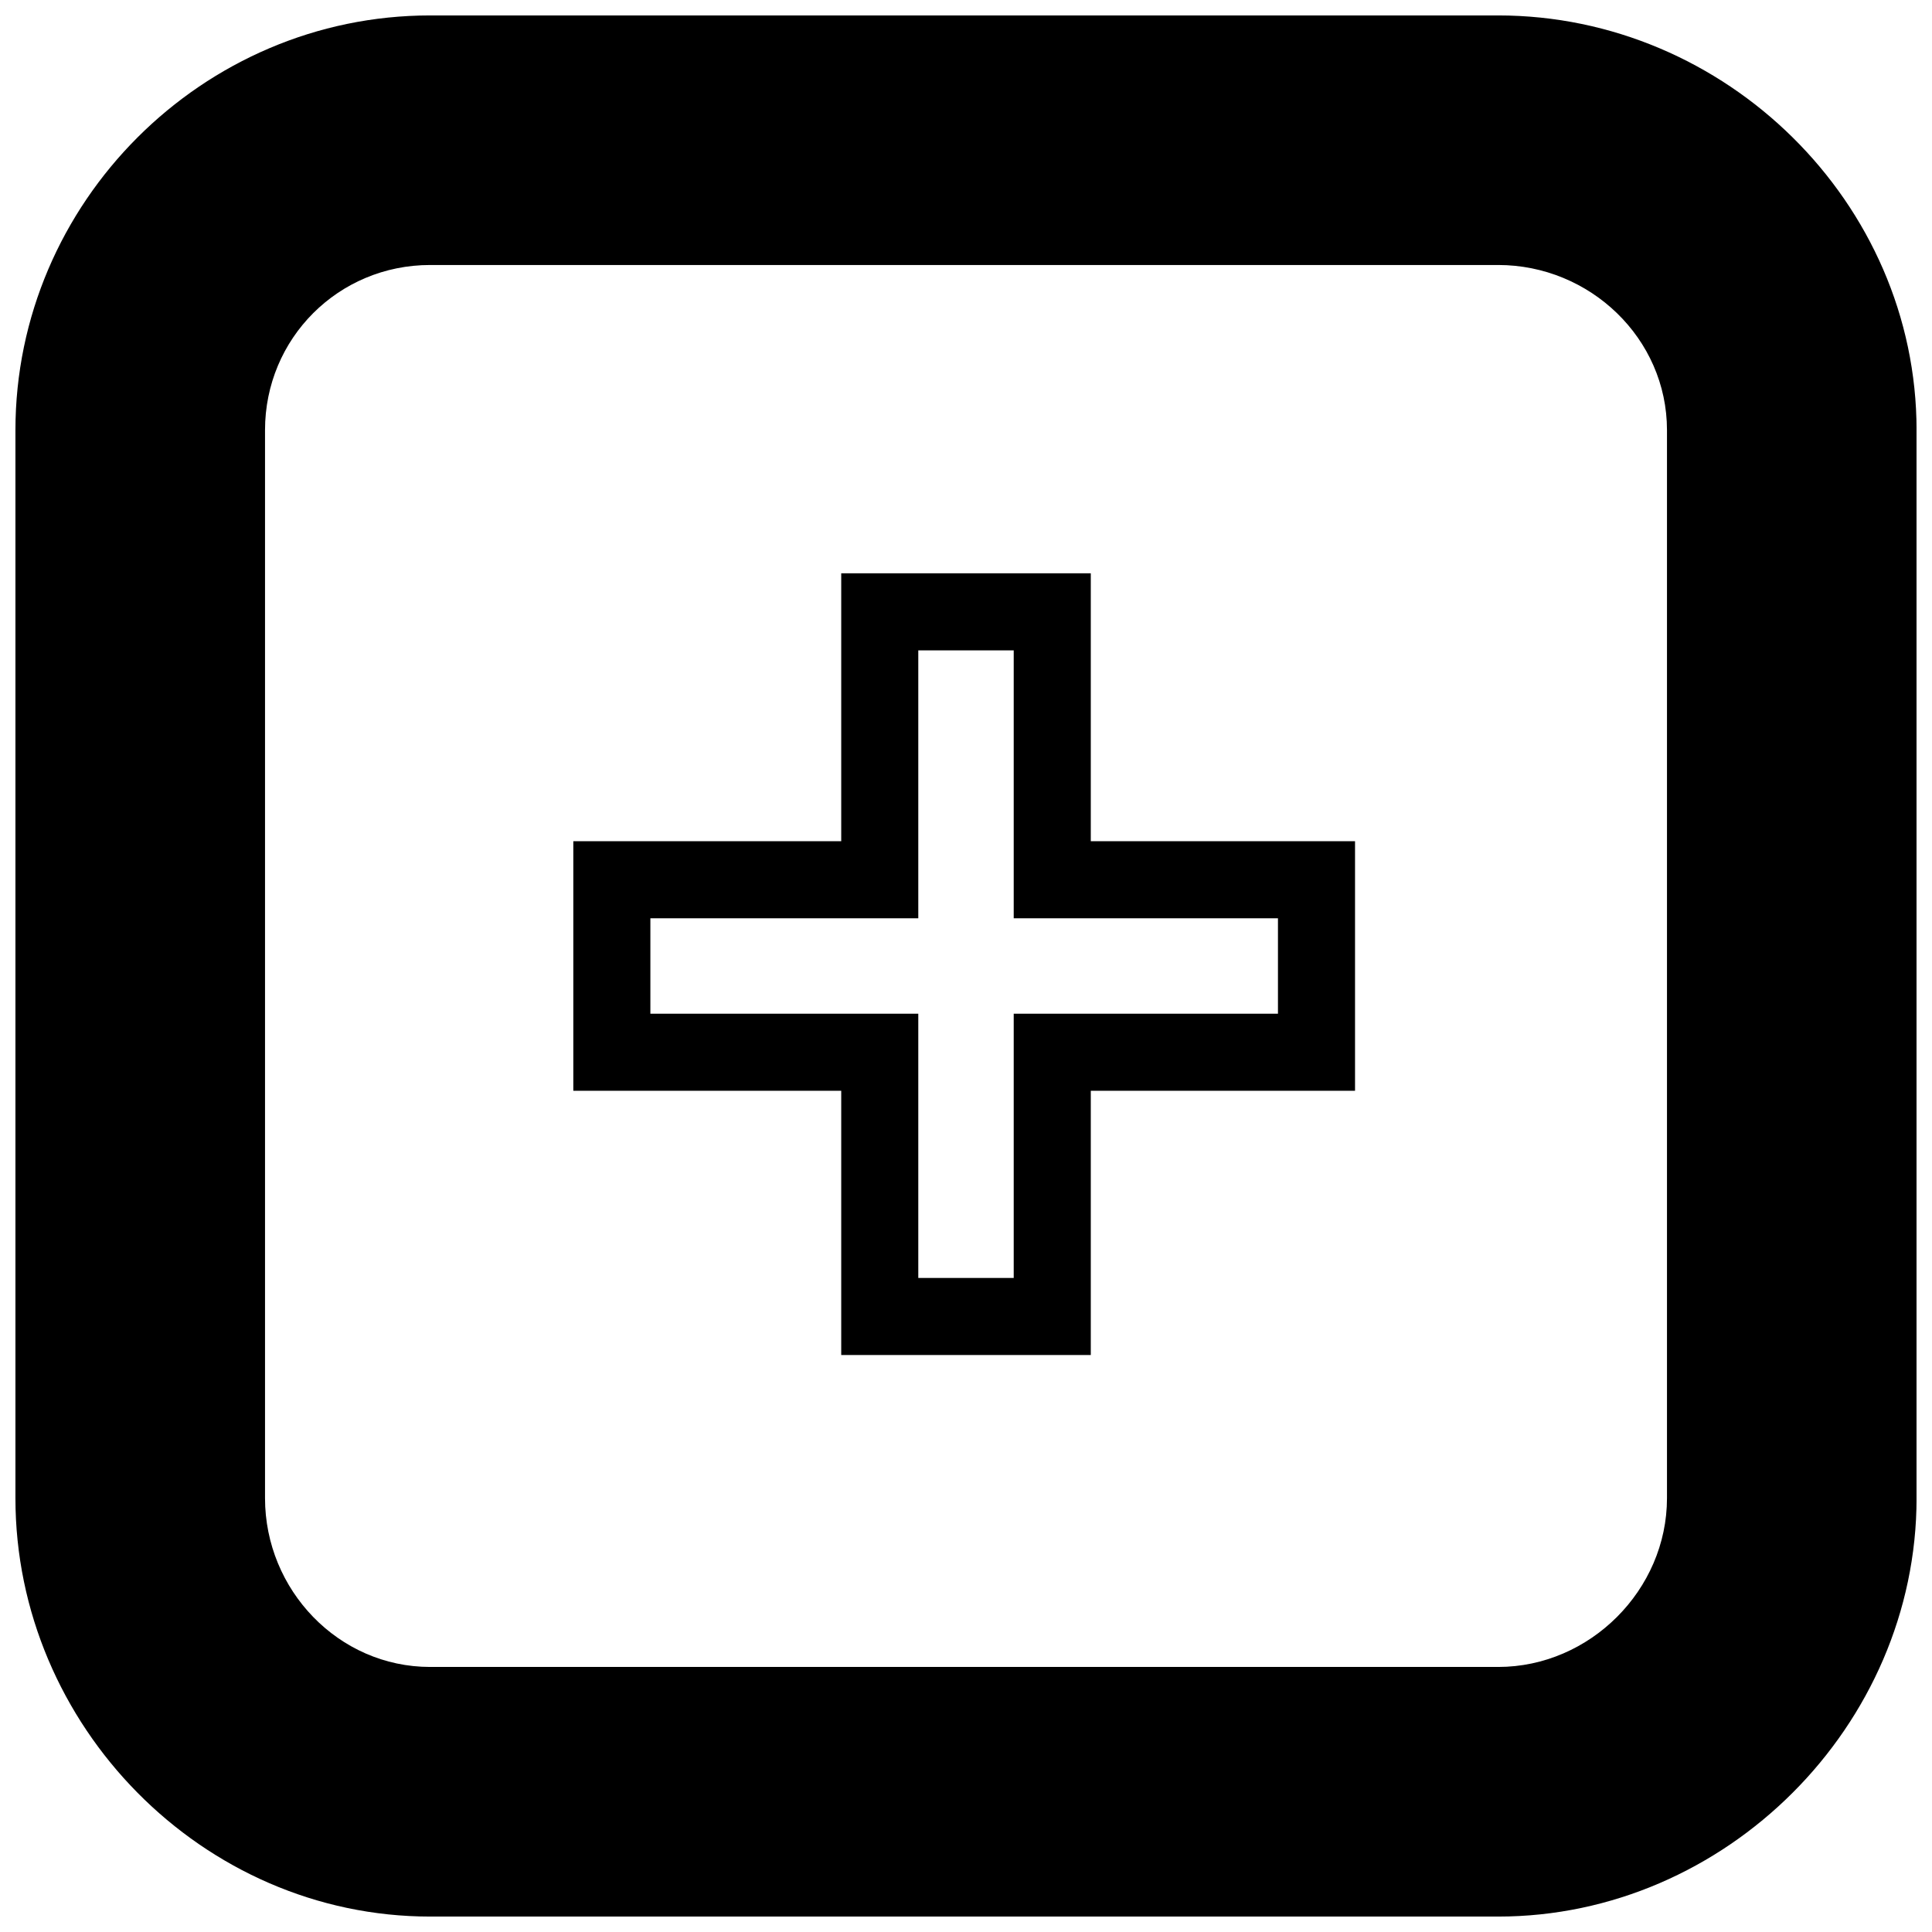
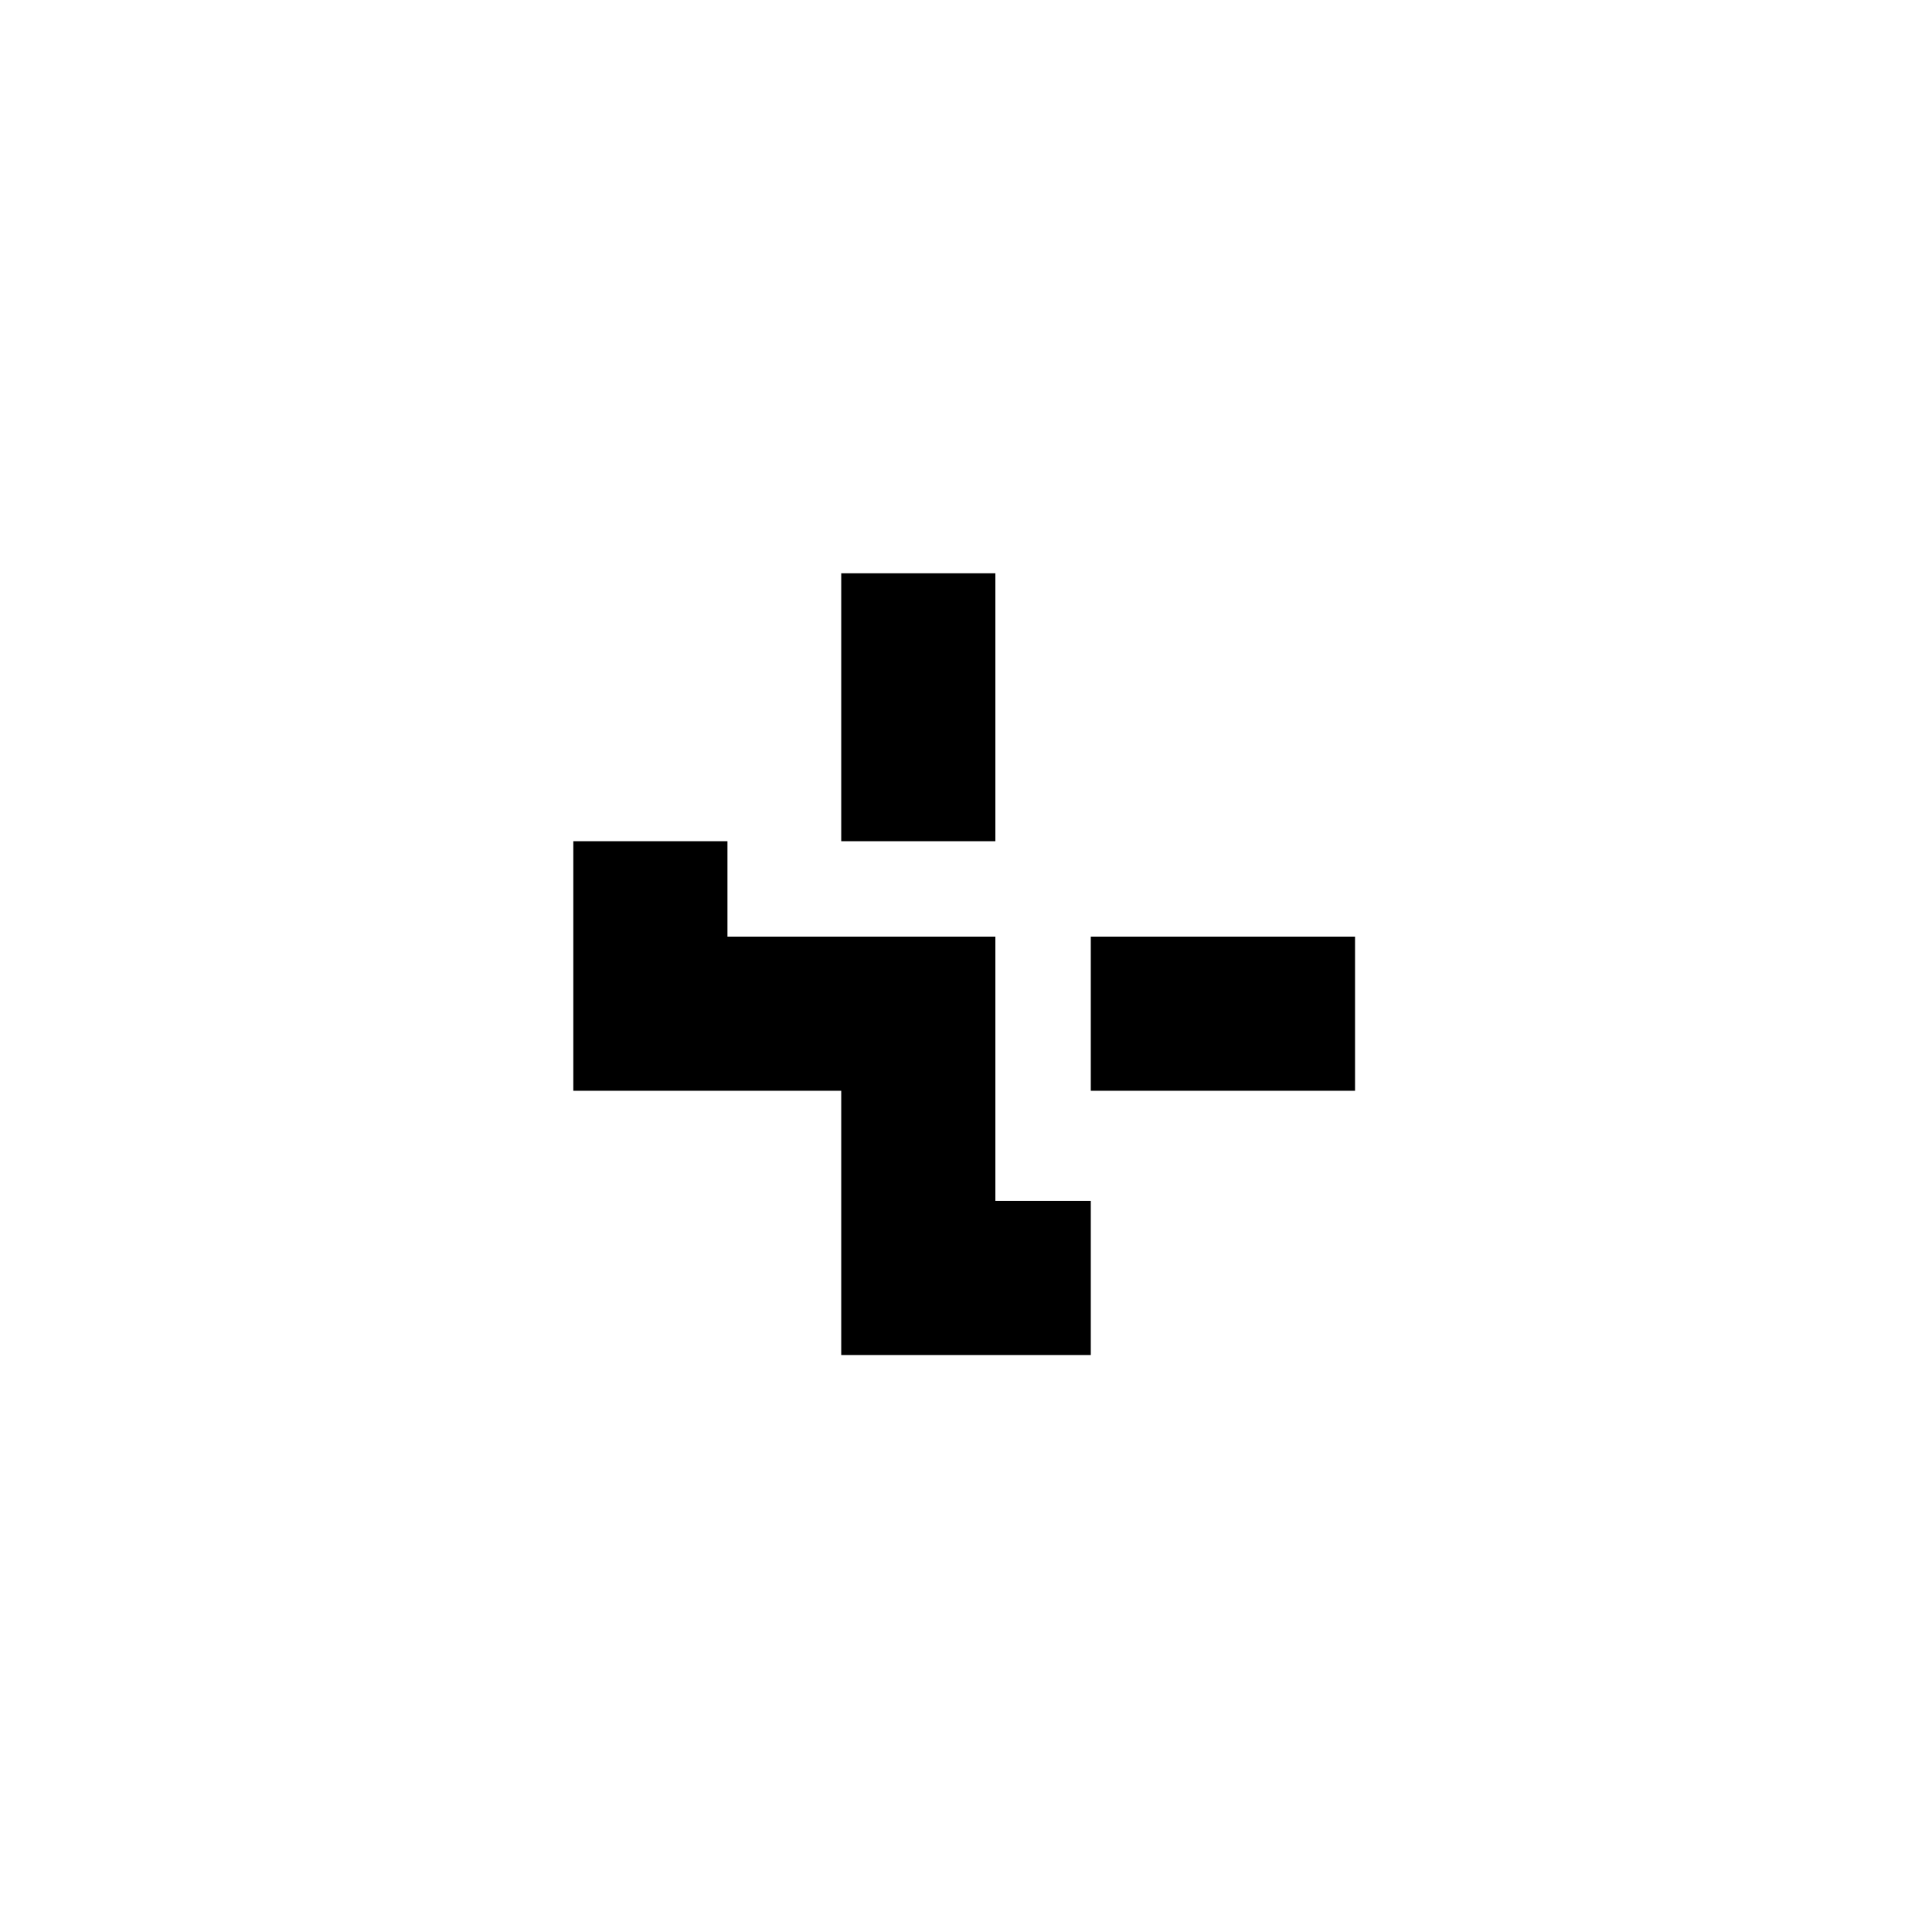
<svg xmlns="http://www.w3.org/2000/svg" width="800px" height="800px" version="1.1" viewBox="144 144 512 512">
  <defs>
    <clipPath id="a">
-       <path d="m148.09 148.09h503.81v503.81h-503.81z" />
-     </clipPath>
+       </clipPath>
  </defs>
-   <path d="m433.07 295.93v71h70.027v66.137h-70.027v70.027h-66.137v-70.027h-71v-66.137h71v-71h66.137zm-20.426 20.426h-25.289v71h-71v25.289h71v70.027h25.289v-70.027h70.027v-25.289h-70.027z" />
+   <path d="m433.07 295.93v71h70.027v66.137h-70.027v70.027h-66.137v-70.027h-71v-66.137h71v-71h66.137zh-25.289v71h-71v25.289h71v70.027h25.289v-70.027h70.027v-25.289h-70.027z" />
  <g clip-path="url(#a)">
-     <path d="m258 148.09h283.03c60.301 0 110.88 49.602 110.88 109.91v283.03c0 60.301-50.574 110.88-110.88 110.88h-283.03c-60.301 0-109.91-50.574-109.91-110.88v-283.03c0-60.301 49.602-109.91 109.91-109.91zm283.03 66.137h-283.03c-24.316 0-43.766 19.453-43.766 43.766v283.03c0 24.316 19.453 44.738 43.766 44.738h283.03c24.316 0 44.738-20.426 44.738-44.738v-283.03c0-24.316-20.426-43.766-44.738-43.766z" />
-   </g>
+     </g>
</svg>